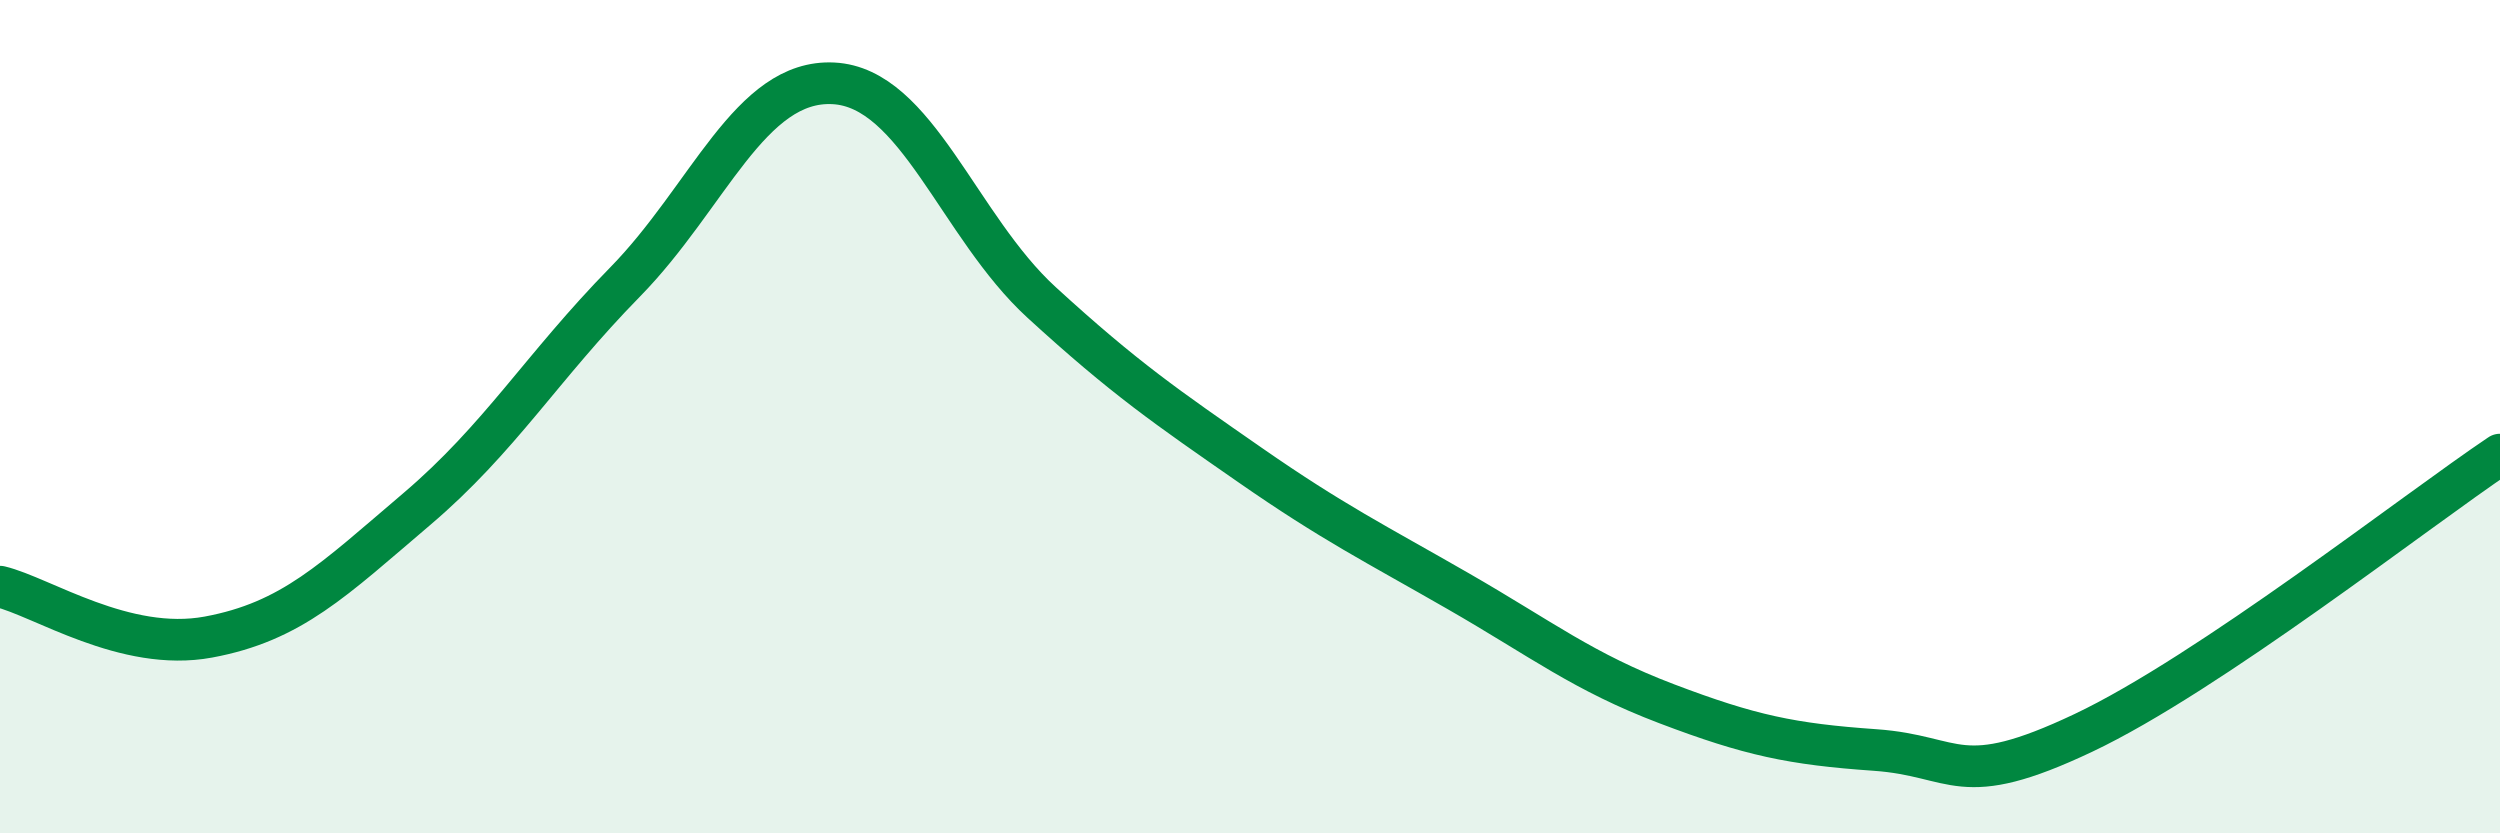
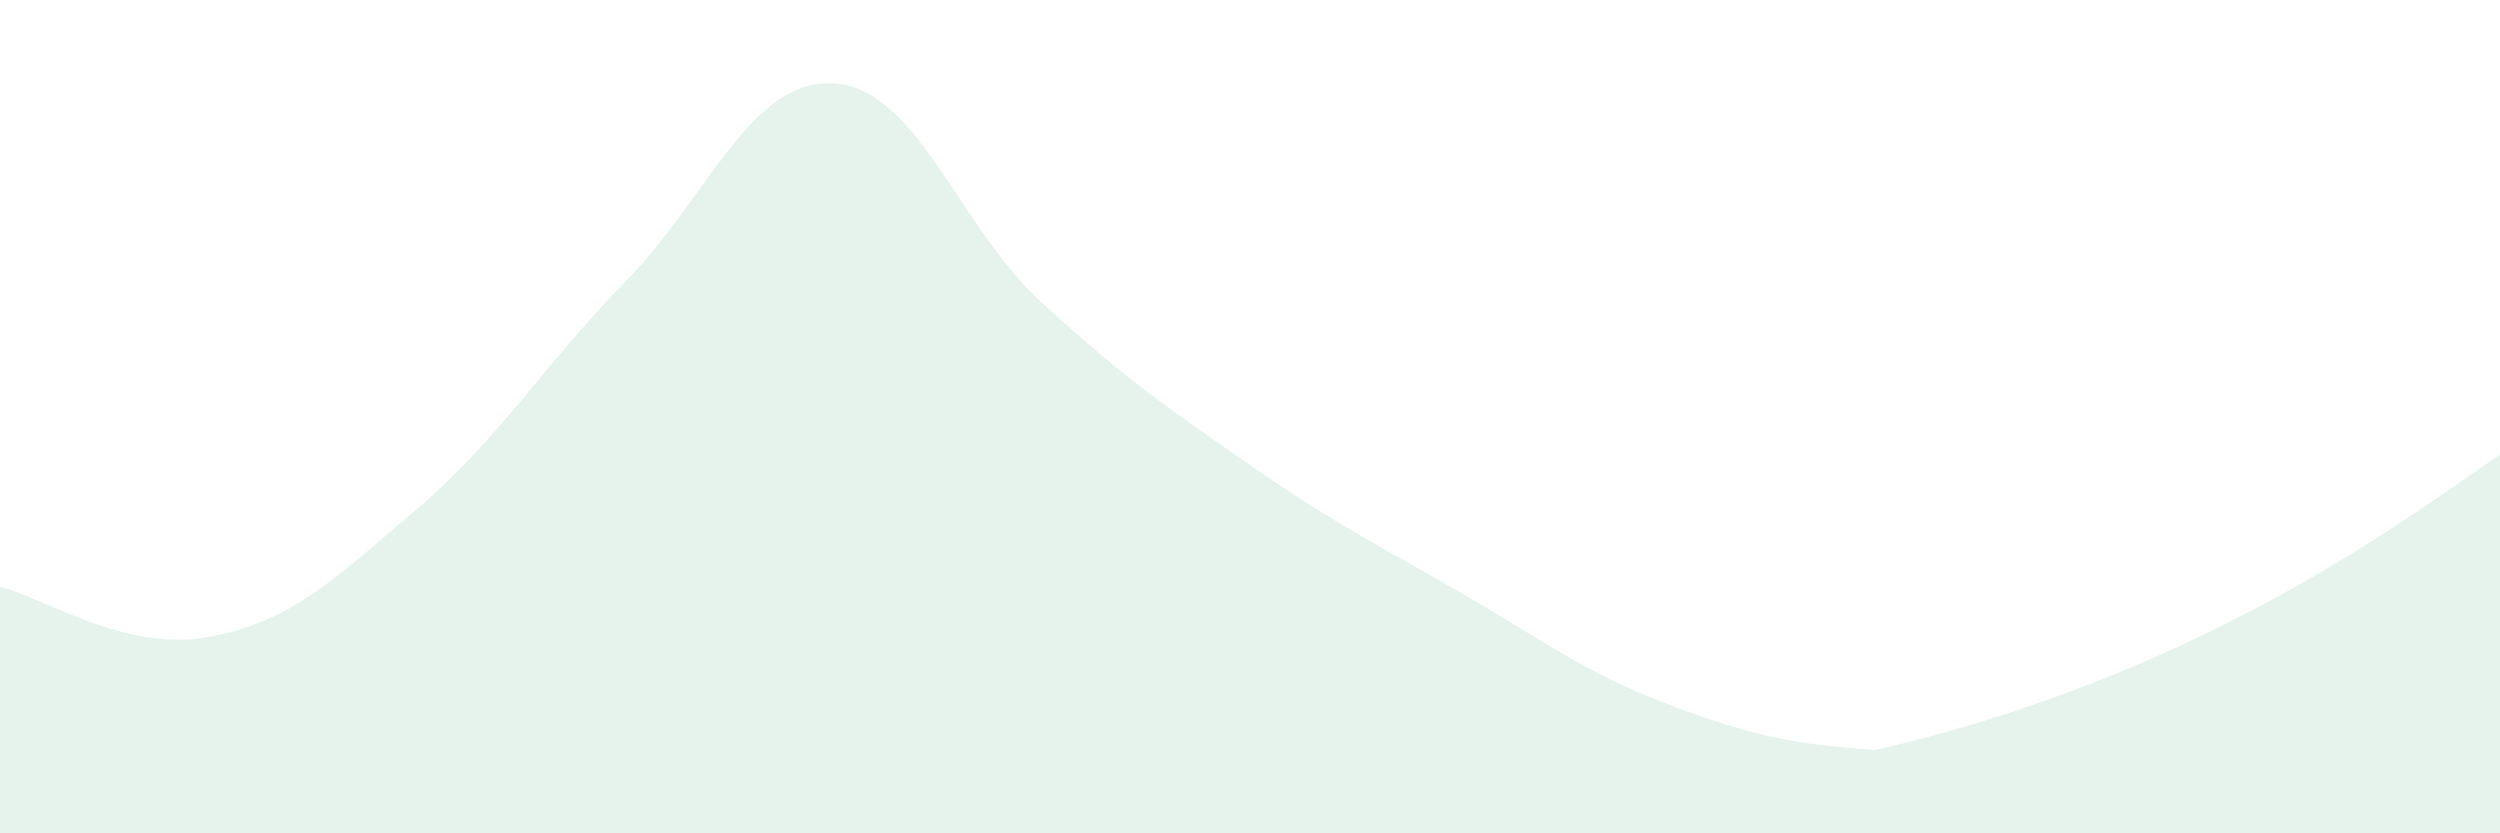
<svg xmlns="http://www.w3.org/2000/svg" width="60" height="20" viewBox="0 0 60 20">
-   <path d="M 0,14.08 C 1,14.32 3,15.66 5,15.29 C 7,14.92 8,13.92 10,12.22 C 12,10.52 13,8.81 15,6.77 C 17,4.73 18,1.9 20,2 C 22,2.1 23,5.43 25,7.26 C 27,9.09 28,9.77 30,11.16 C 32,12.55 33,13.04 35,14.19 C 37,15.34 38,16.13 40,16.89 C 42,17.65 43,17.86 45,18 C 47,18.14 47,19.01 50,17.59 C 53,16.17 58,12.25 60,10.91L60 20L0 20Z" fill="#008740" opacity="0.1" stroke-linecap="round" stroke-linejoin="round" />
-   <path d="M 0,14.08 C 1,14.32 3,15.66 5,15.29 C 7,14.92 8,13.92 10,12.22 C 12,10.52 13,8.81 15,6.77 C 17,4.73 18,1.9 20,2 C 22,2.1 23,5.43 25,7.26 C 27,9.09 28,9.77 30,11.16 C 32,12.55 33,13.04 35,14.19 C 37,15.34 38,16.13 40,16.89 C 42,17.65 43,17.86 45,18 C 47,18.14 47,19.01 50,17.59 C 53,16.17 58,12.25 60,10.91" stroke="#008740" stroke-width="1" fill="none" stroke-linecap="round" stroke-linejoin="round" />
+   <path d="M 0,14.08 C 1,14.32 3,15.66 5,15.29 C 7,14.92 8,13.92 10,12.22 C 12,10.52 13,8.81 15,6.77 C 17,4.73 18,1.9 20,2 C 22,2.1 23,5.43 25,7.26 C 27,9.09 28,9.77 30,11.16 C 32,12.55 33,13.04 35,14.19 C 37,15.34 38,16.13 40,16.89 C 42,17.65 43,17.86 45,18 C 53,16.17 58,12.25 60,10.91L60 20L0 20Z" fill="#008740" opacity="0.1" stroke-linecap="round" stroke-linejoin="round" />
</svg>